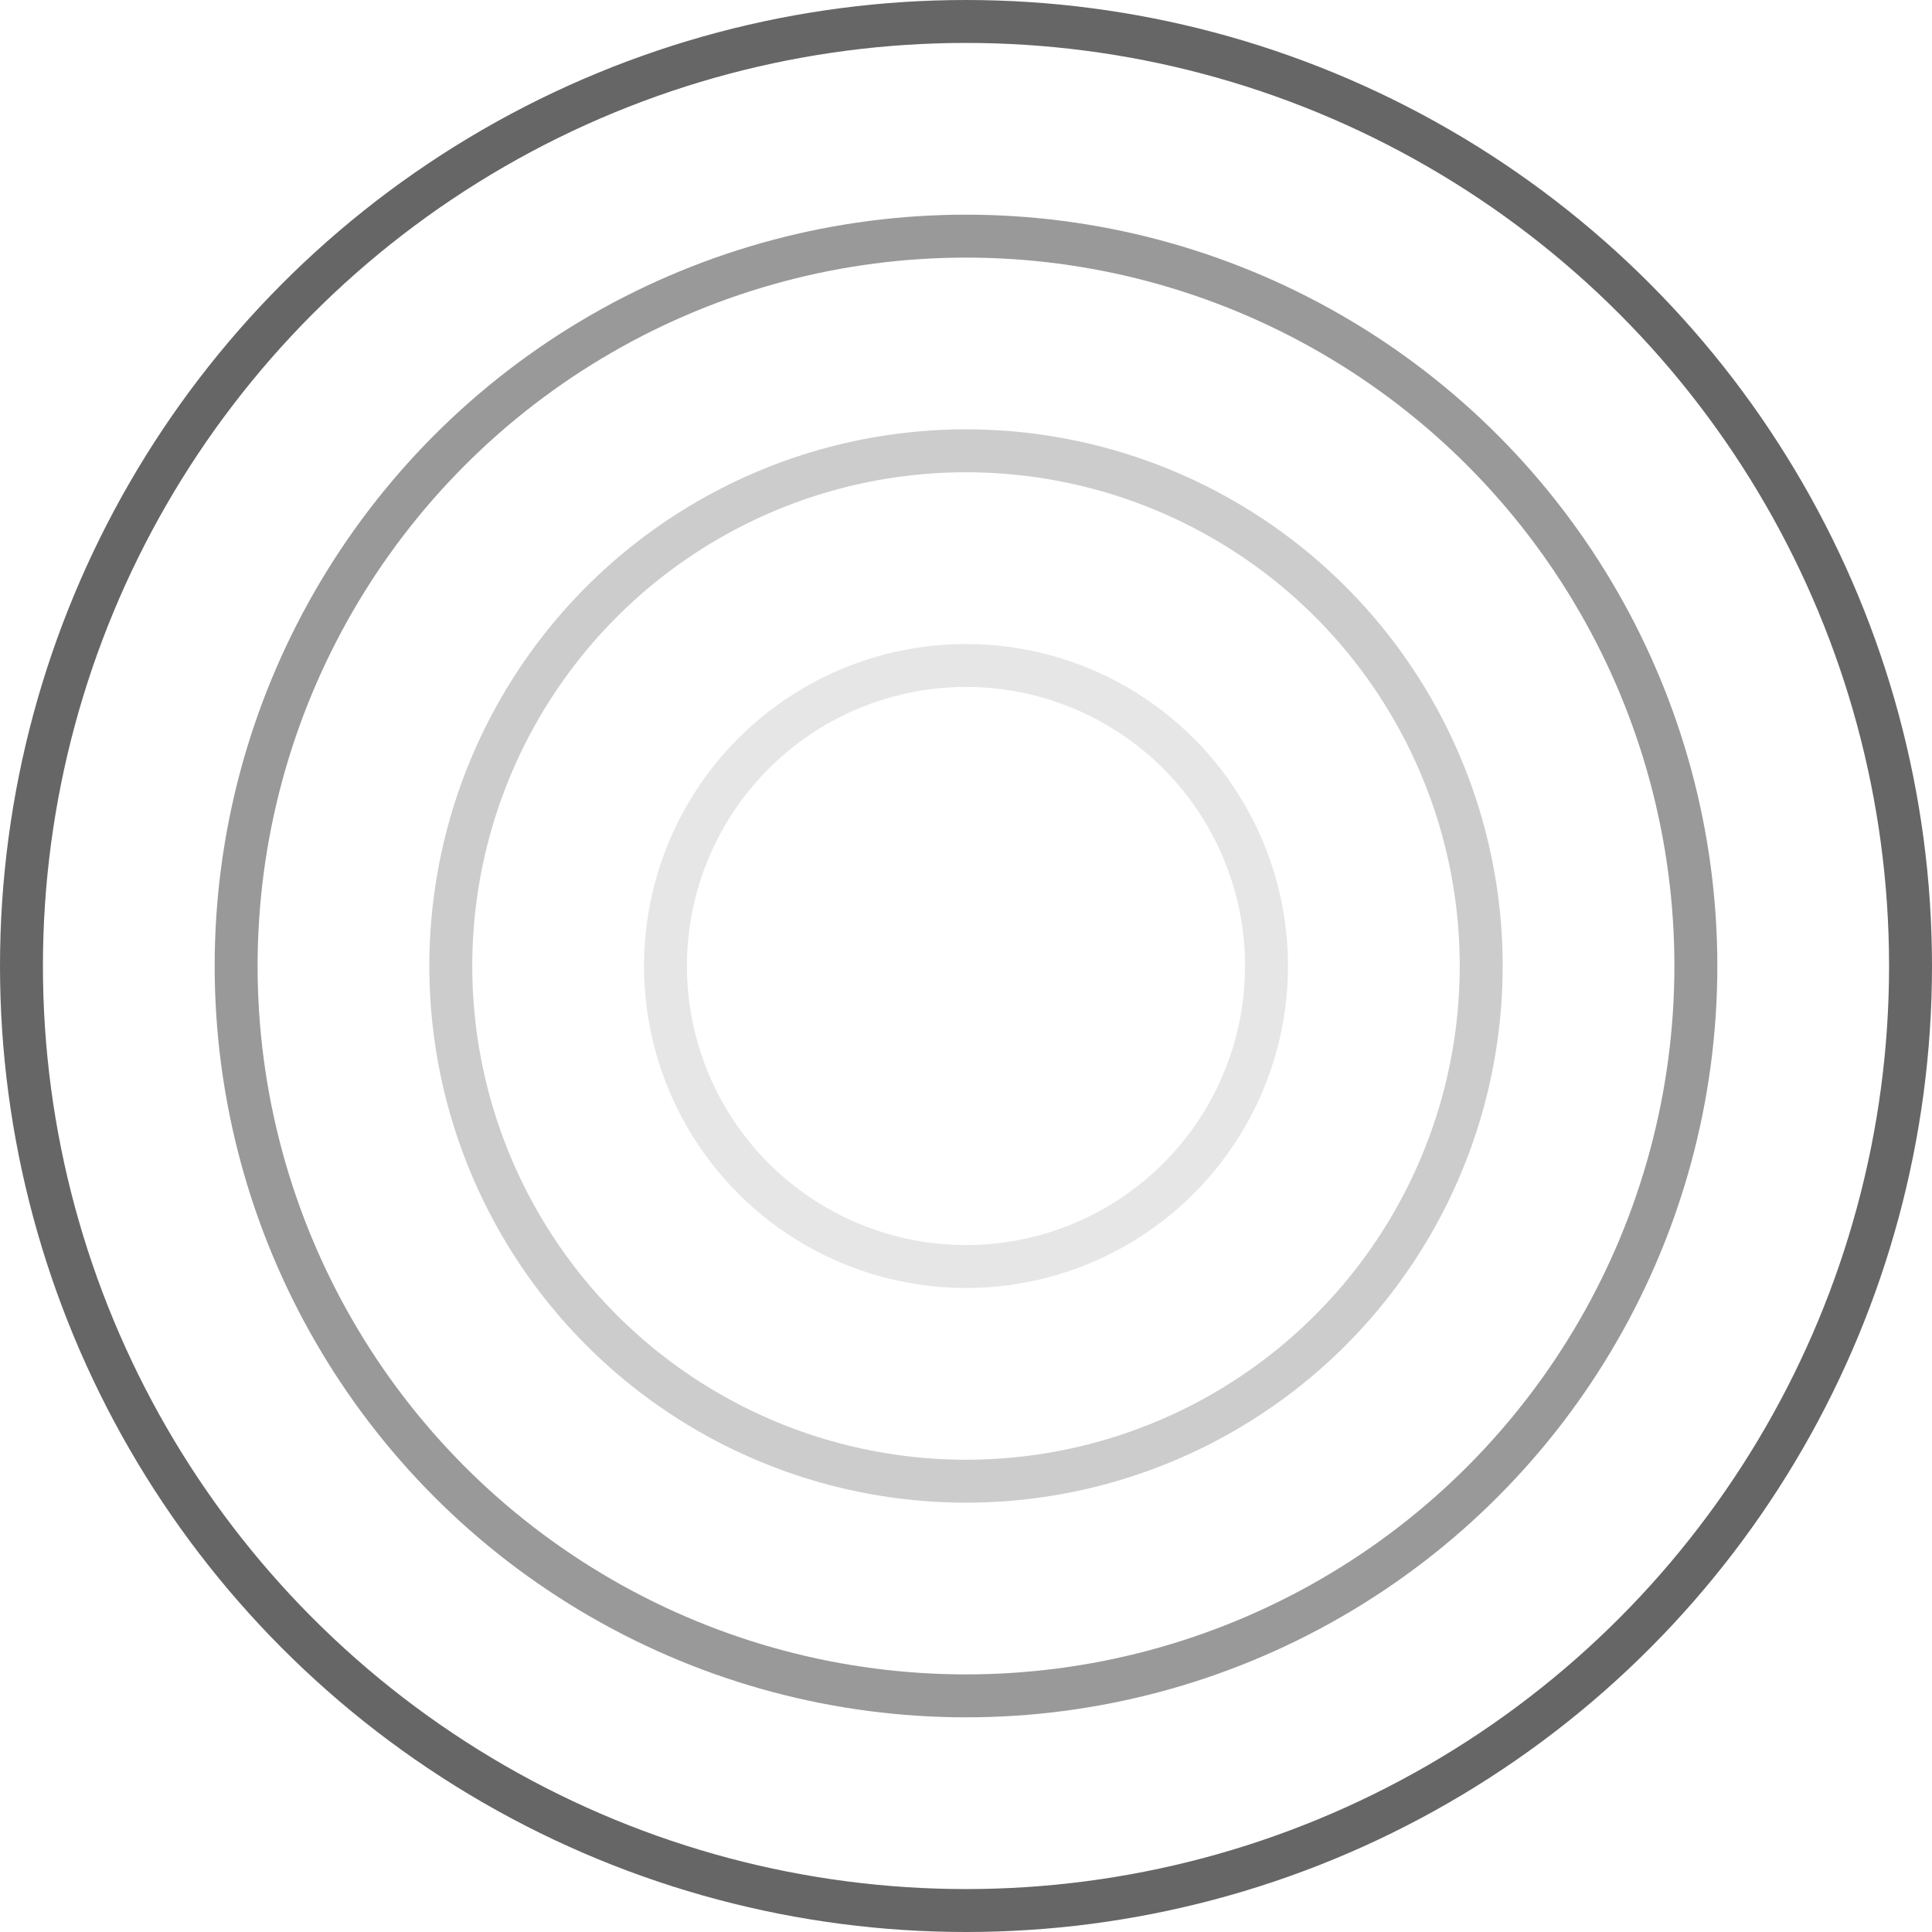
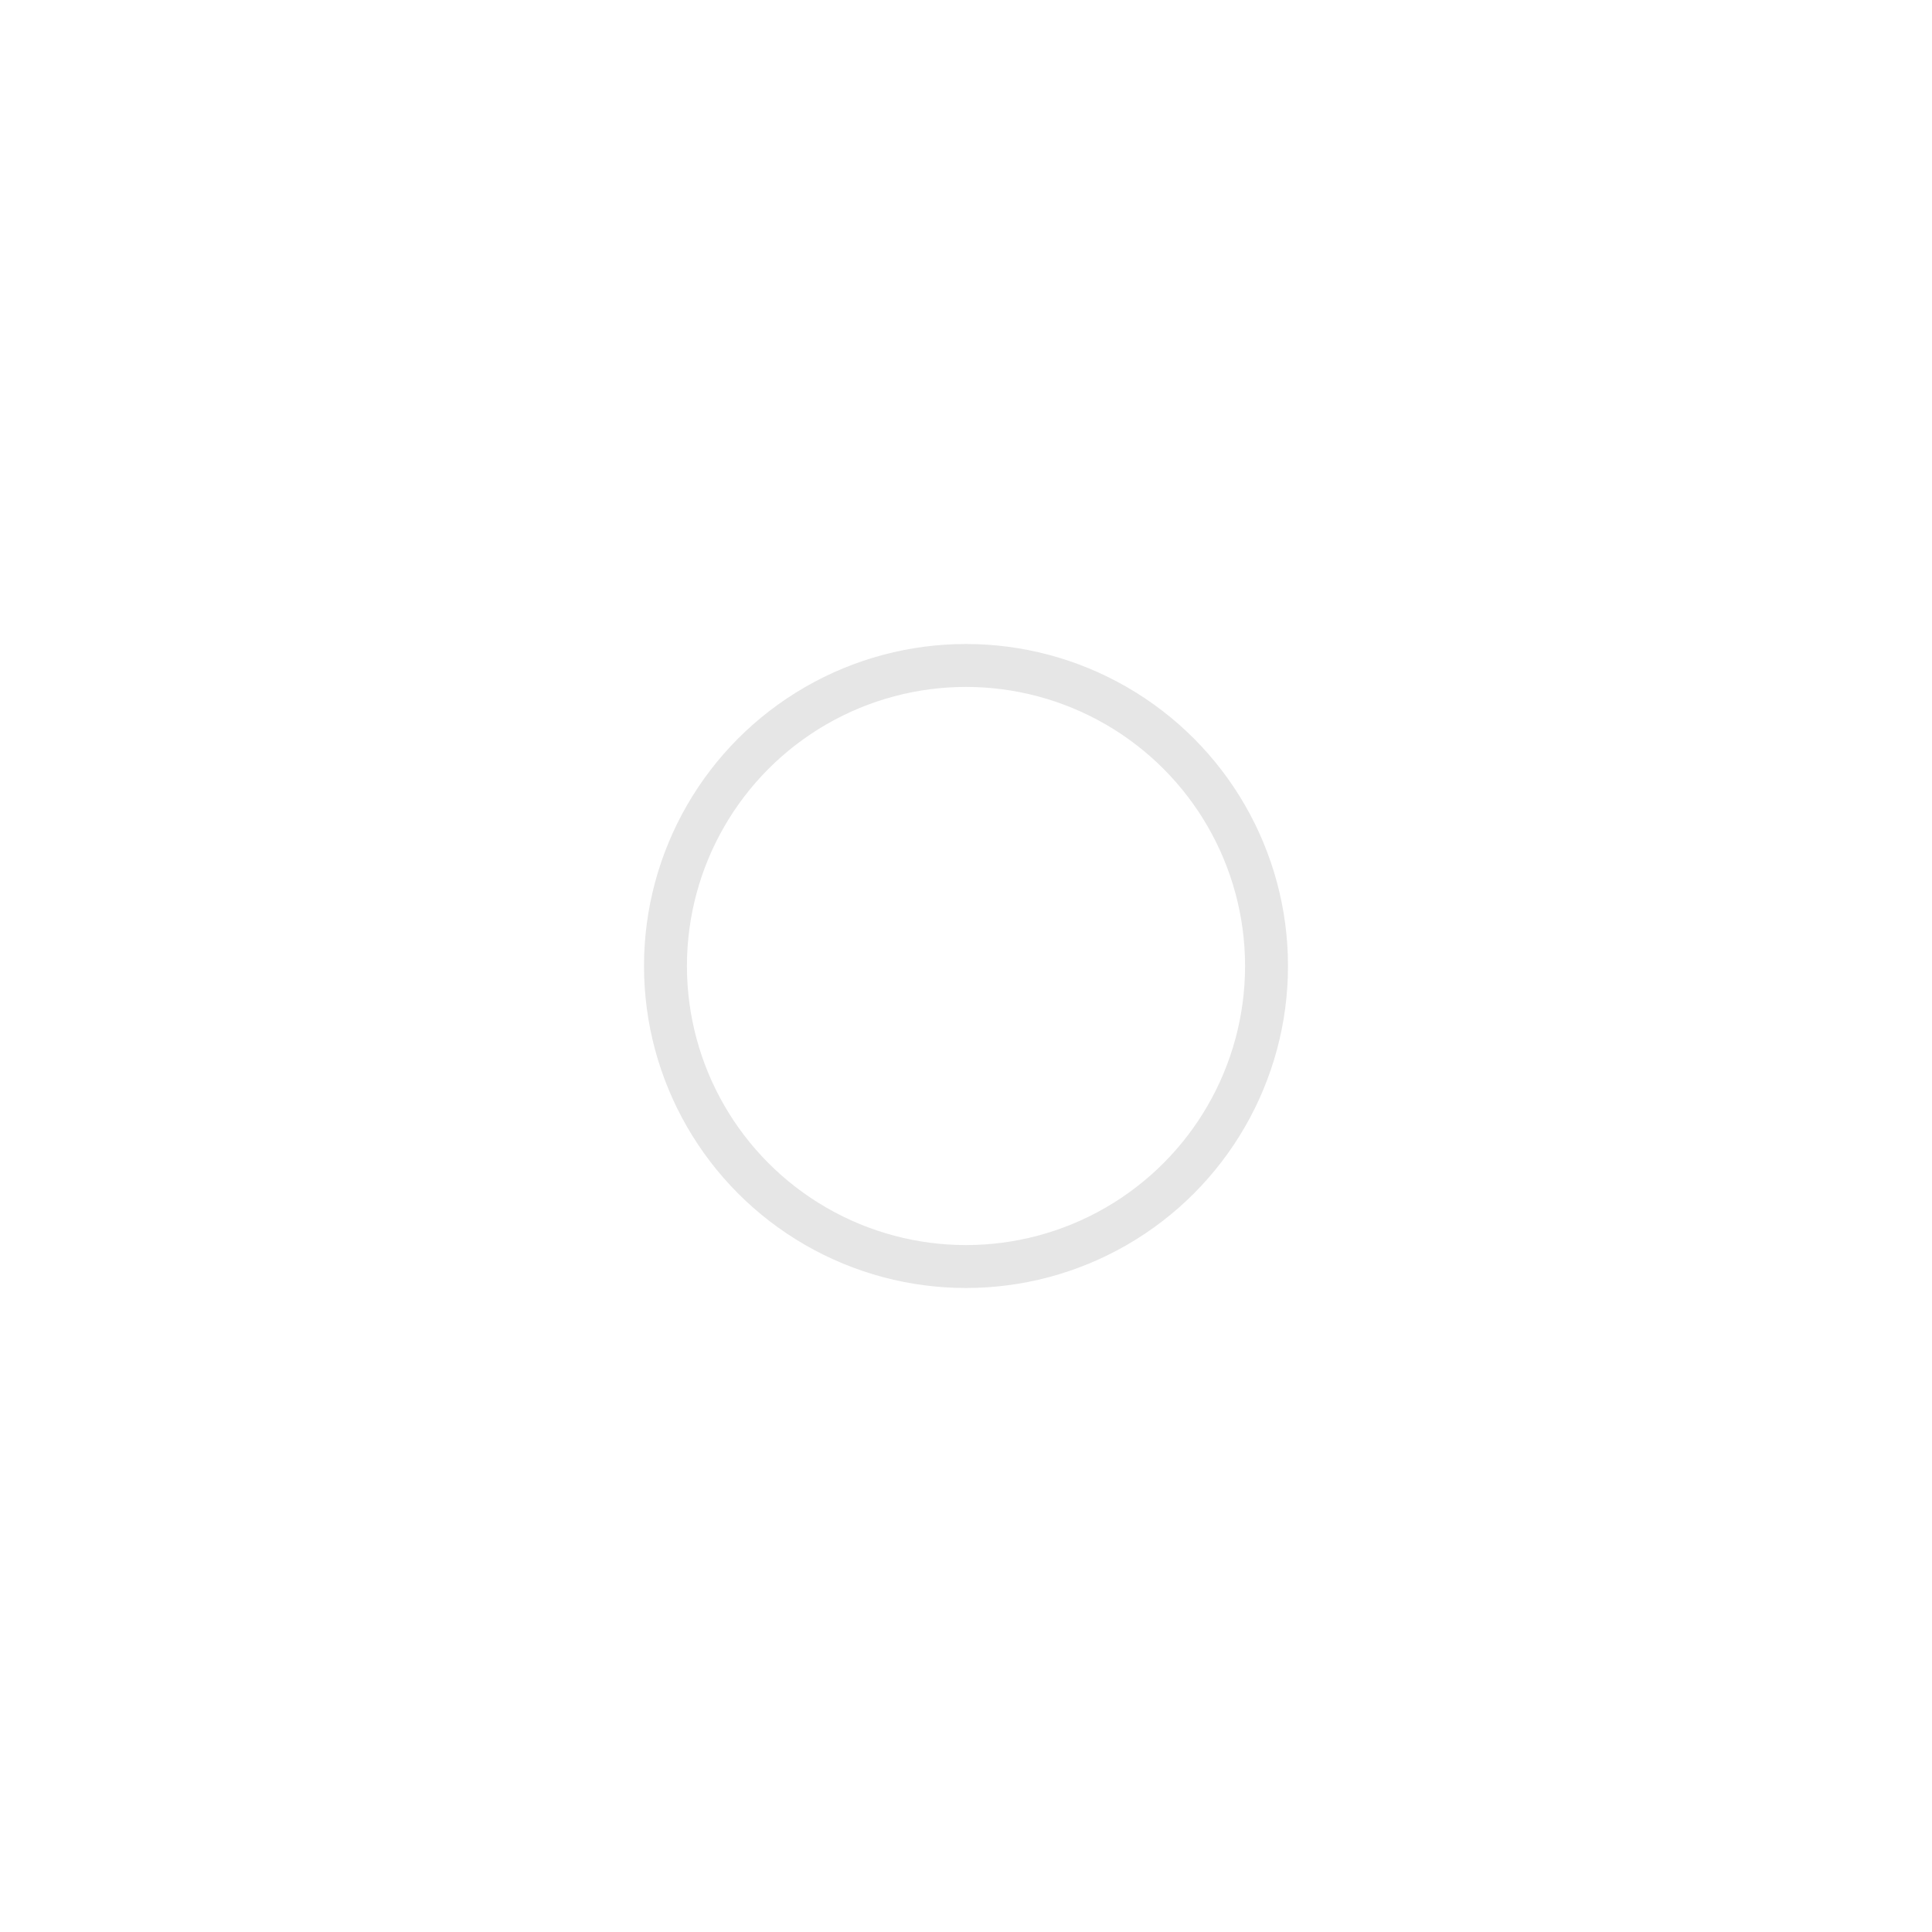
<svg xmlns="http://www.w3.org/2000/svg" width="90" height="90" viewBox="0 0 90 90" fill="none">
-   <circle cx="45" cy="45" r="44" stroke="#010101" stroke-opacity="0.6" stroke-width="2" />
-   <circle cx="45" cy="45" r="34" stroke="#010101" stroke-opacity="0.4" stroke-width="2" />
-   <circle cx="45" cy="45" r="24" stroke="#010101" stroke-opacity="0.2" stroke-width="2" />
  <circle cx="45" cy="45" r="14" stroke="#010101" stroke-opacity="0.1" stroke-width="2" />
</svg>